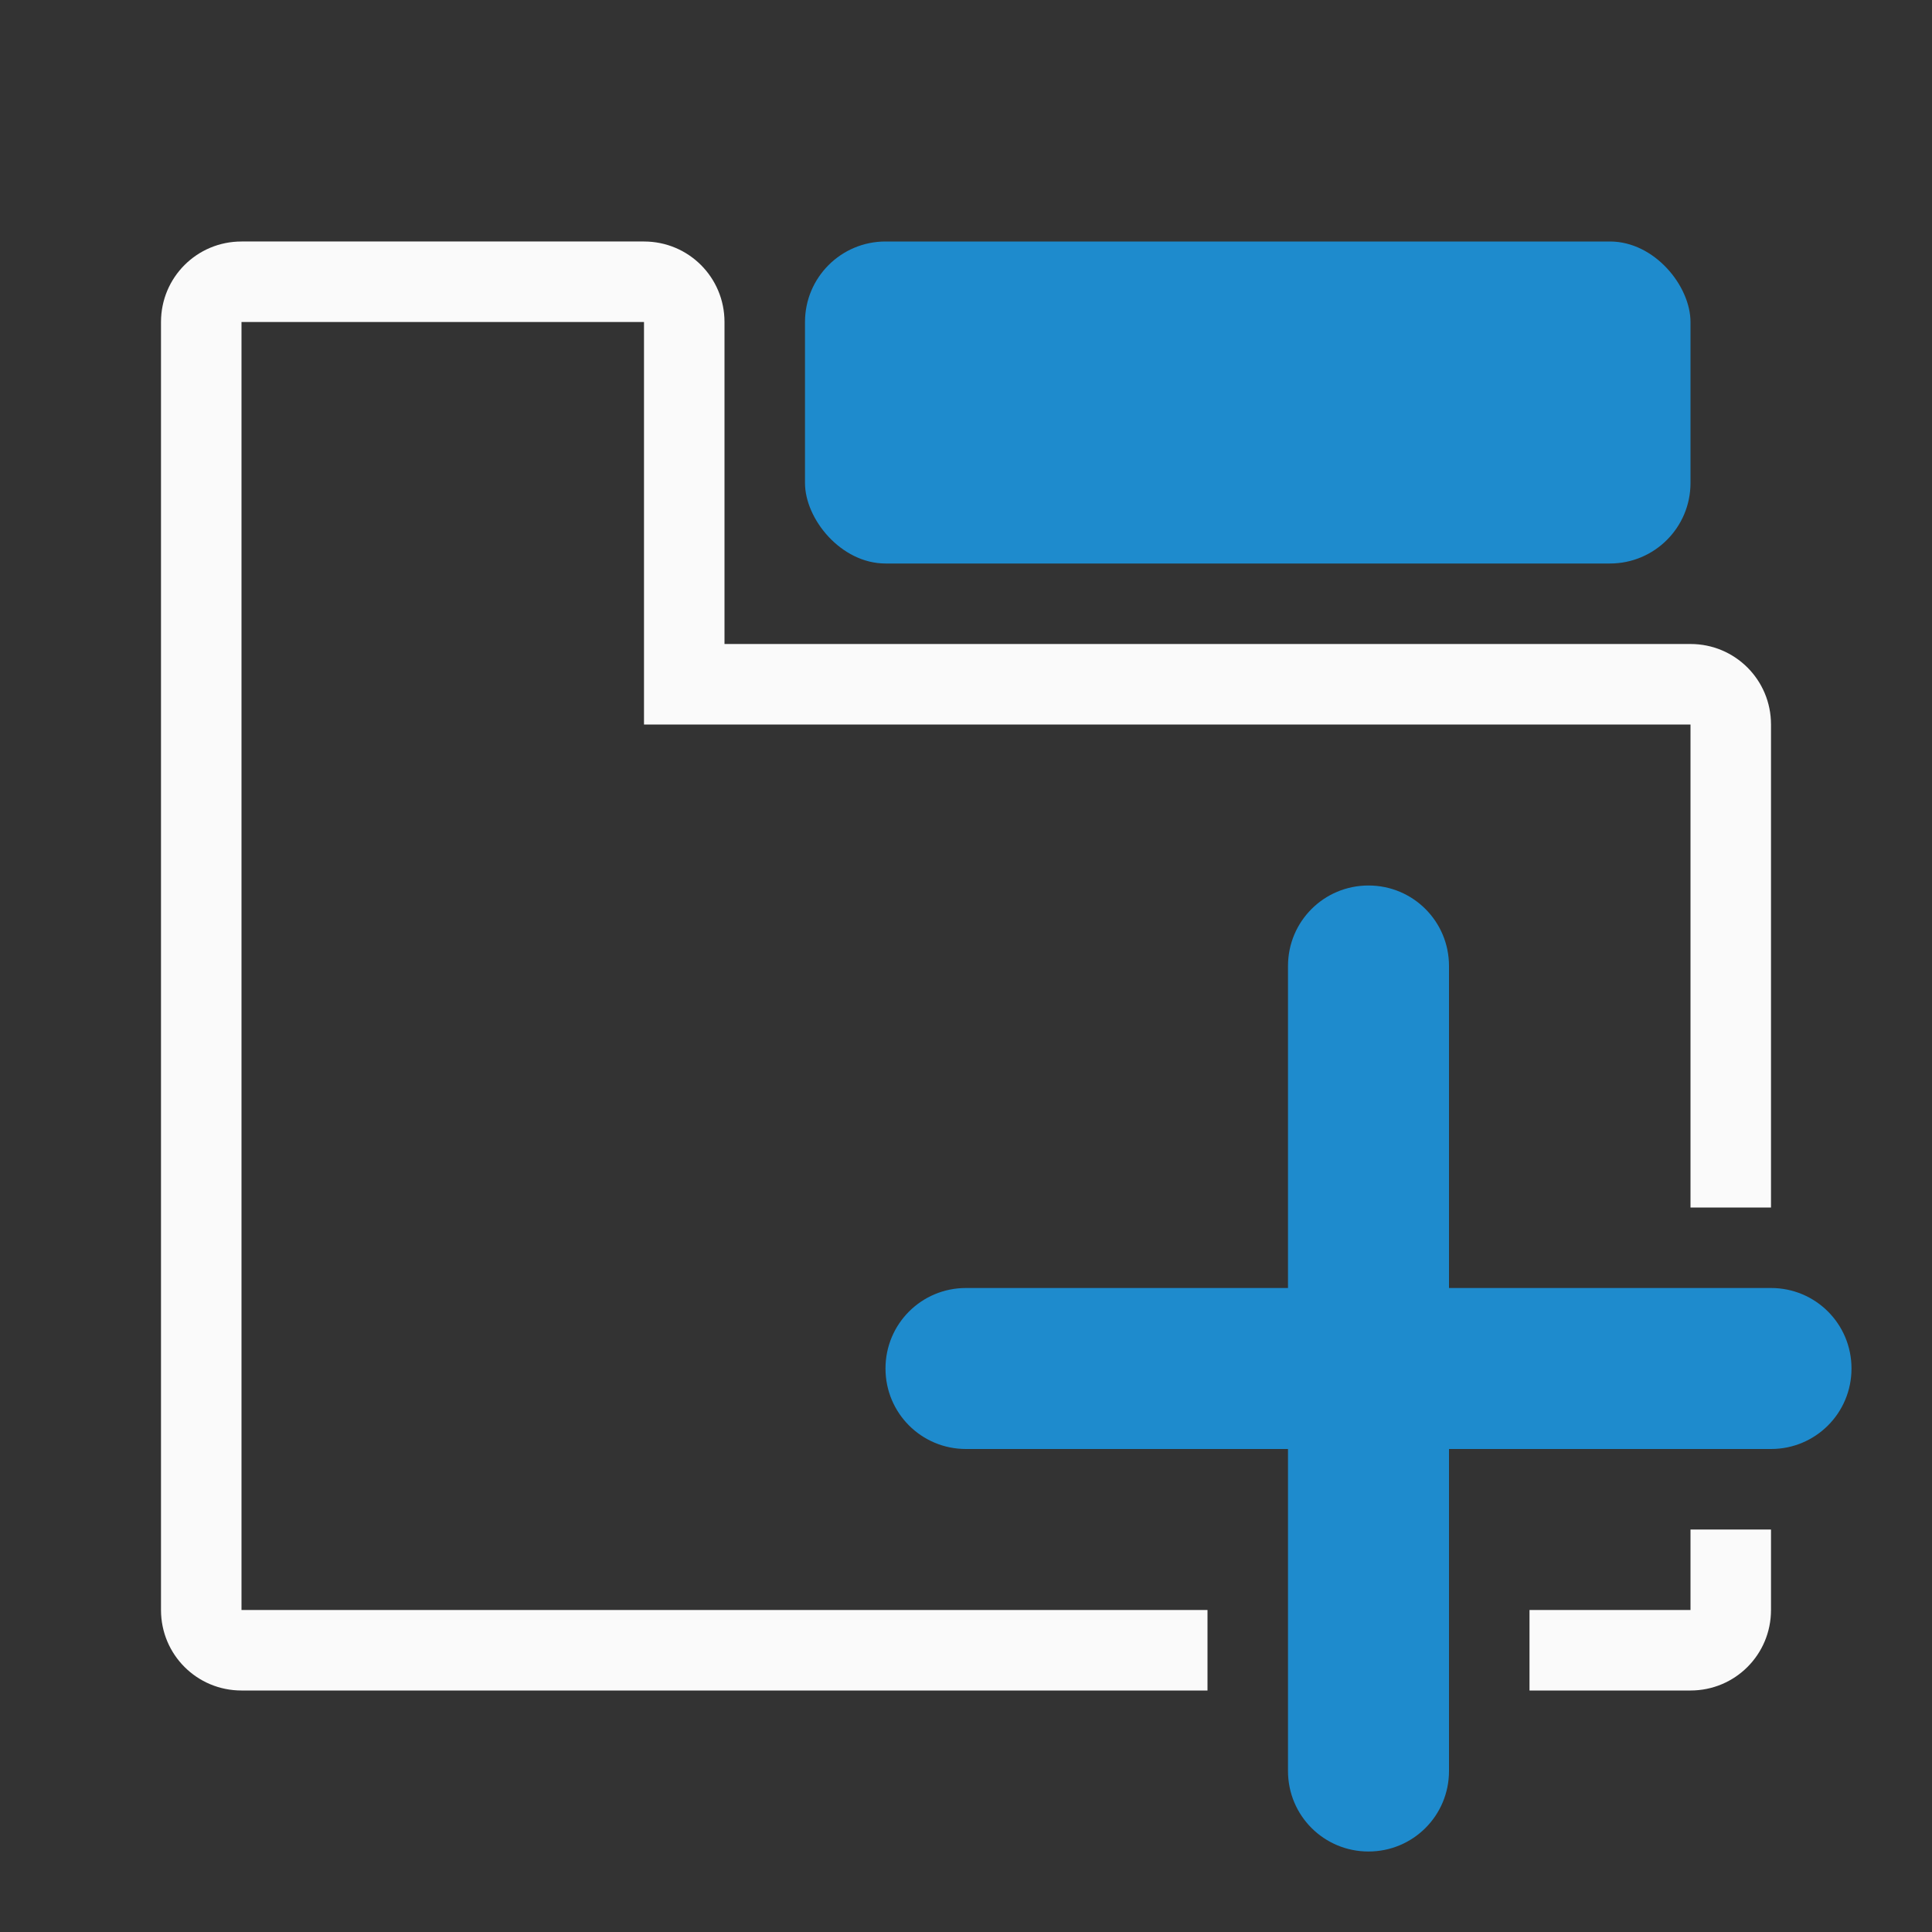
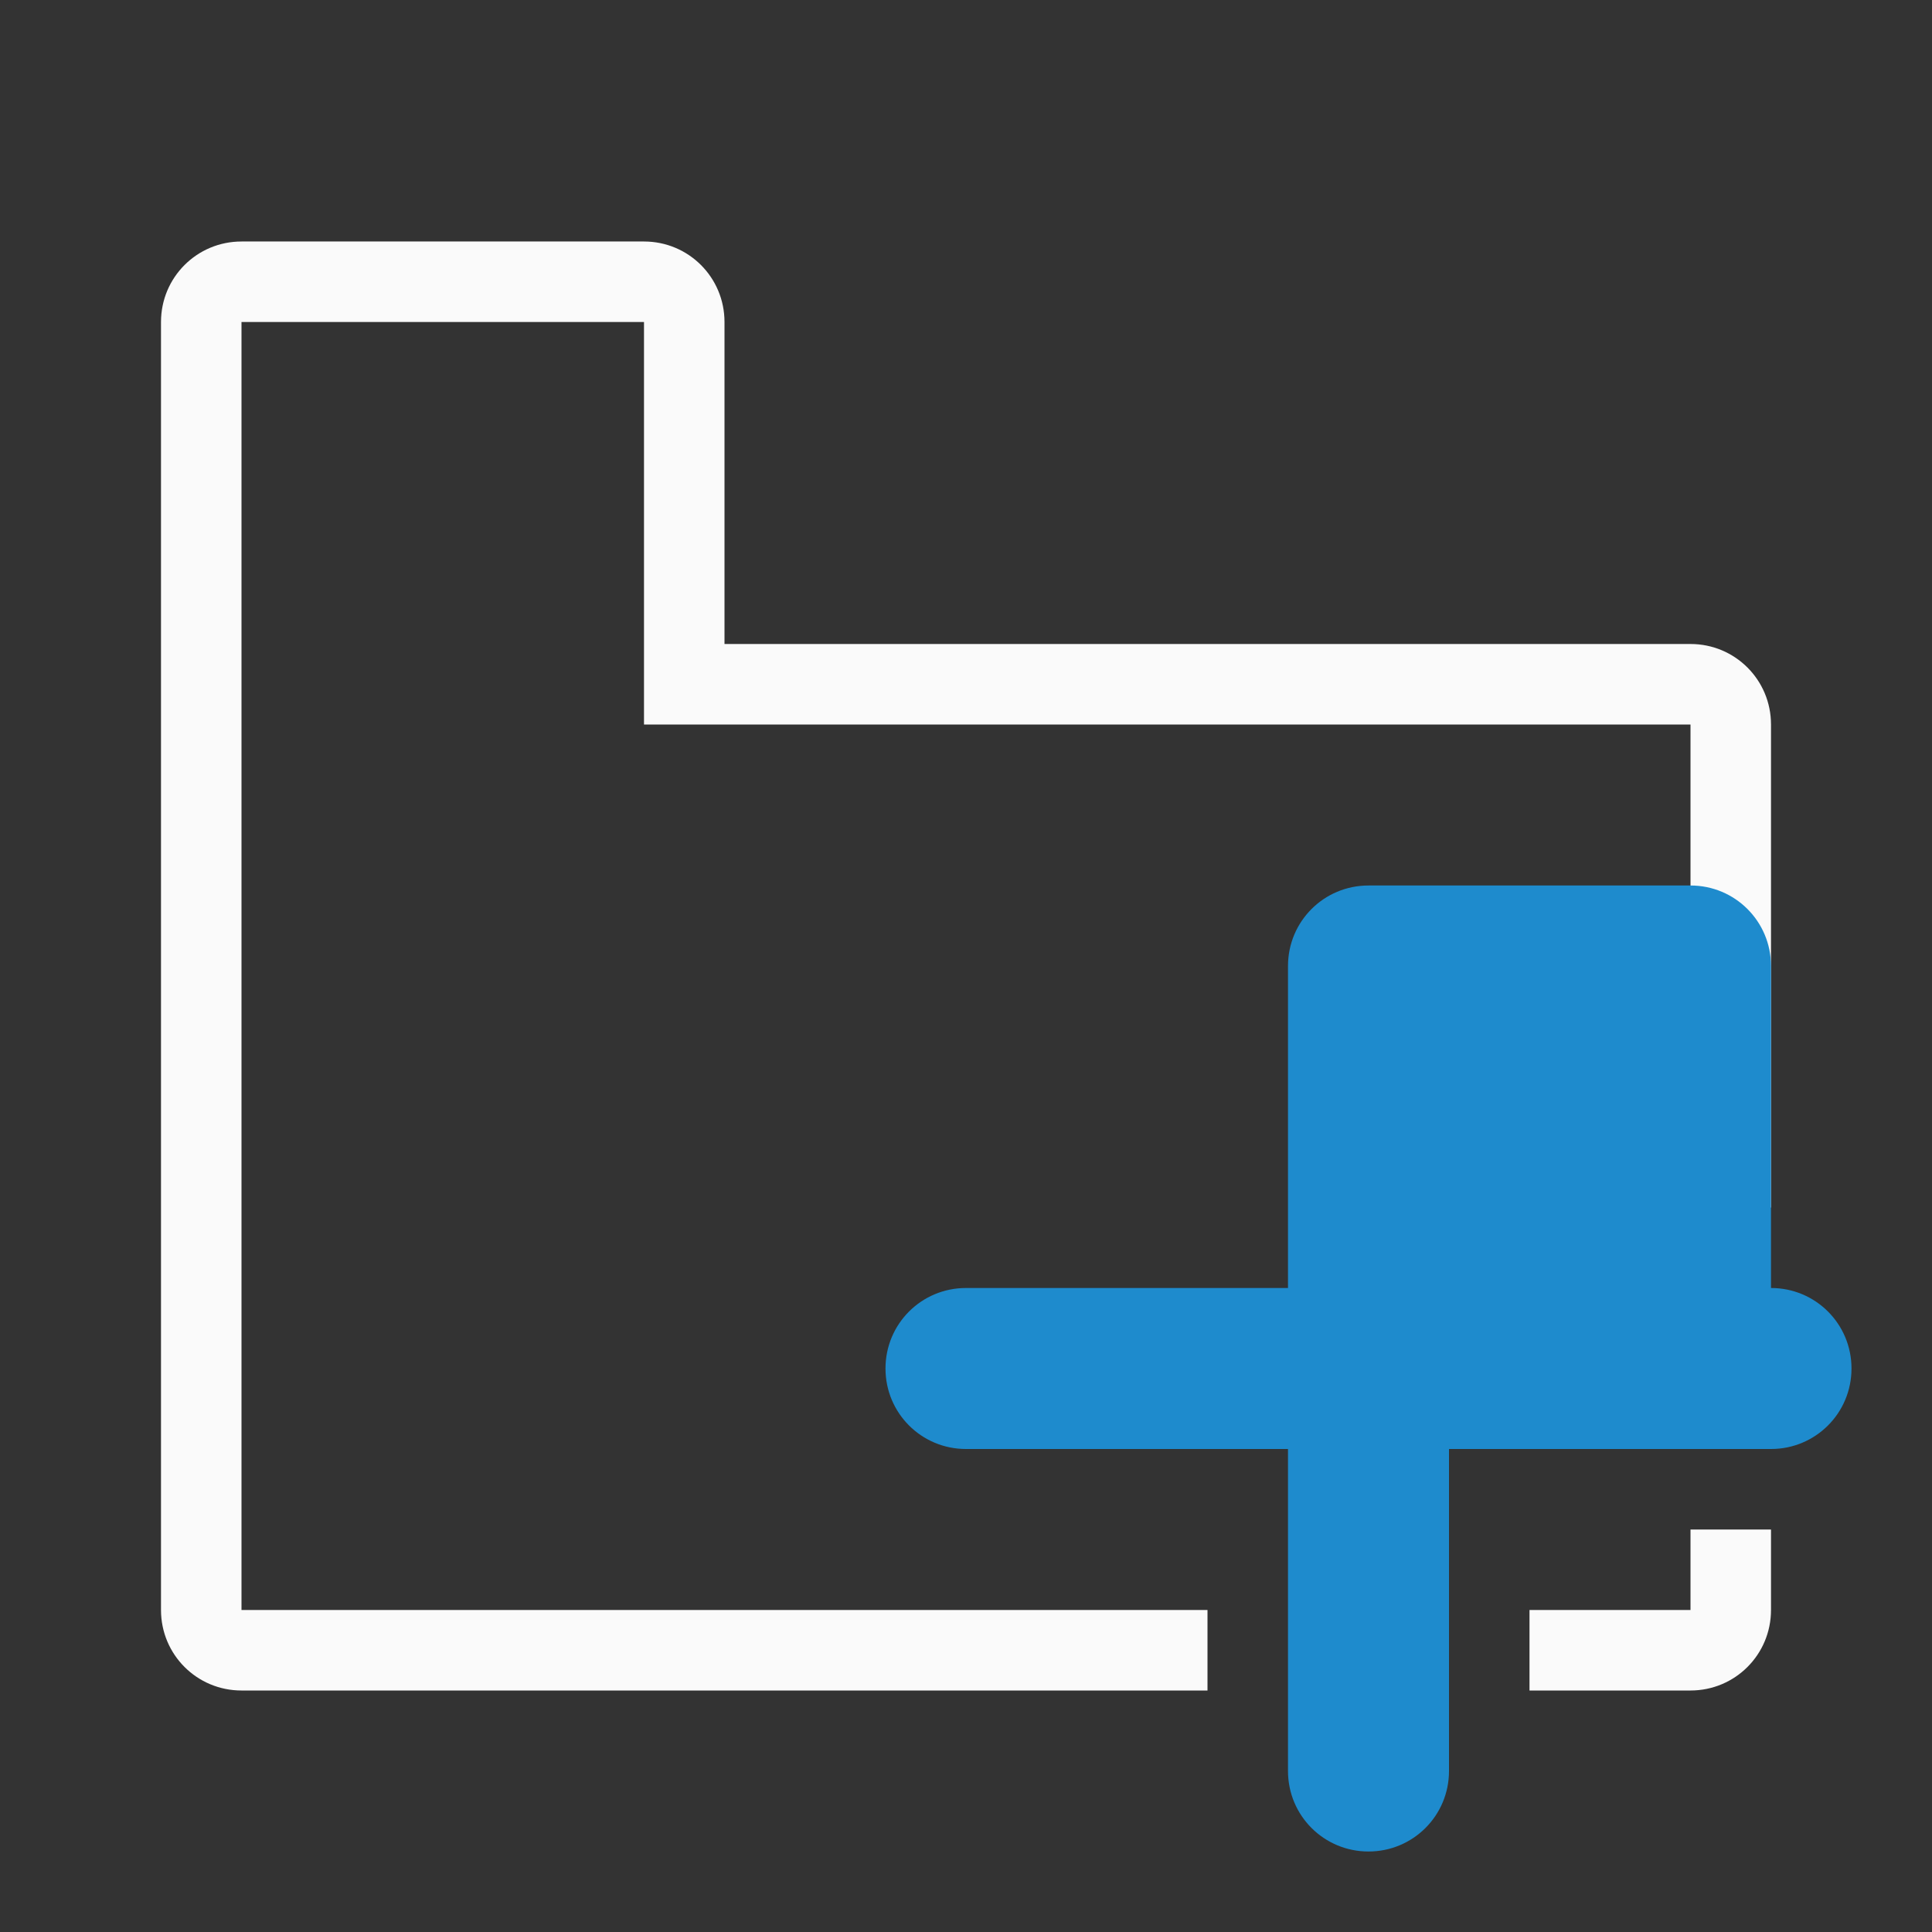
<svg xmlns="http://www.w3.org/2000/svg" viewBox="0 0 24 24">
  <rect x="0" y="0" width="24" height="24" fill="#333333" stroke="none" />
  <path d="m3 3c-.554 0-1 .446-1 1v3 13c0 .554.446 1 1 1h6 6v-1h-6-6v-16h5v5h13v6h1v-6c0-.554-.446-1-1-1h-12v-4c0-.554-.446-1-1-1zm18 16v1h-2v1h2c.554 0 1-.446 1-1v-1z" fill="#fafafa" />
  <g fill="#1e8bcd">
-     <rect height="4" ry="1" width="11" x="10" y="3" />
-     <path d="m17 11c-.554 0-1 .446-1 1v4h-4c-.554 0-1 .446-1 1s.446 1 1 1h4v4c0 .554.446 1 1 1s1-.446 1-1v-4h4c.554 0 1-.446 1-1s-.446-1-1-1h-4v-4c0-.554-.446-1-1-1z" />
+     <path d="m17 11c-.554 0-1 .446-1 1v4h-4c-.554 0-1 .446-1 1s.446 1 1 1h4v4c0 .554.446 1 1 1s1-.446 1-1v-4h4c.554 0 1-.446 1-1s-.446-1-1-1v-4c0-.554-.446-1-1-1z" />
  </g>
</svg>